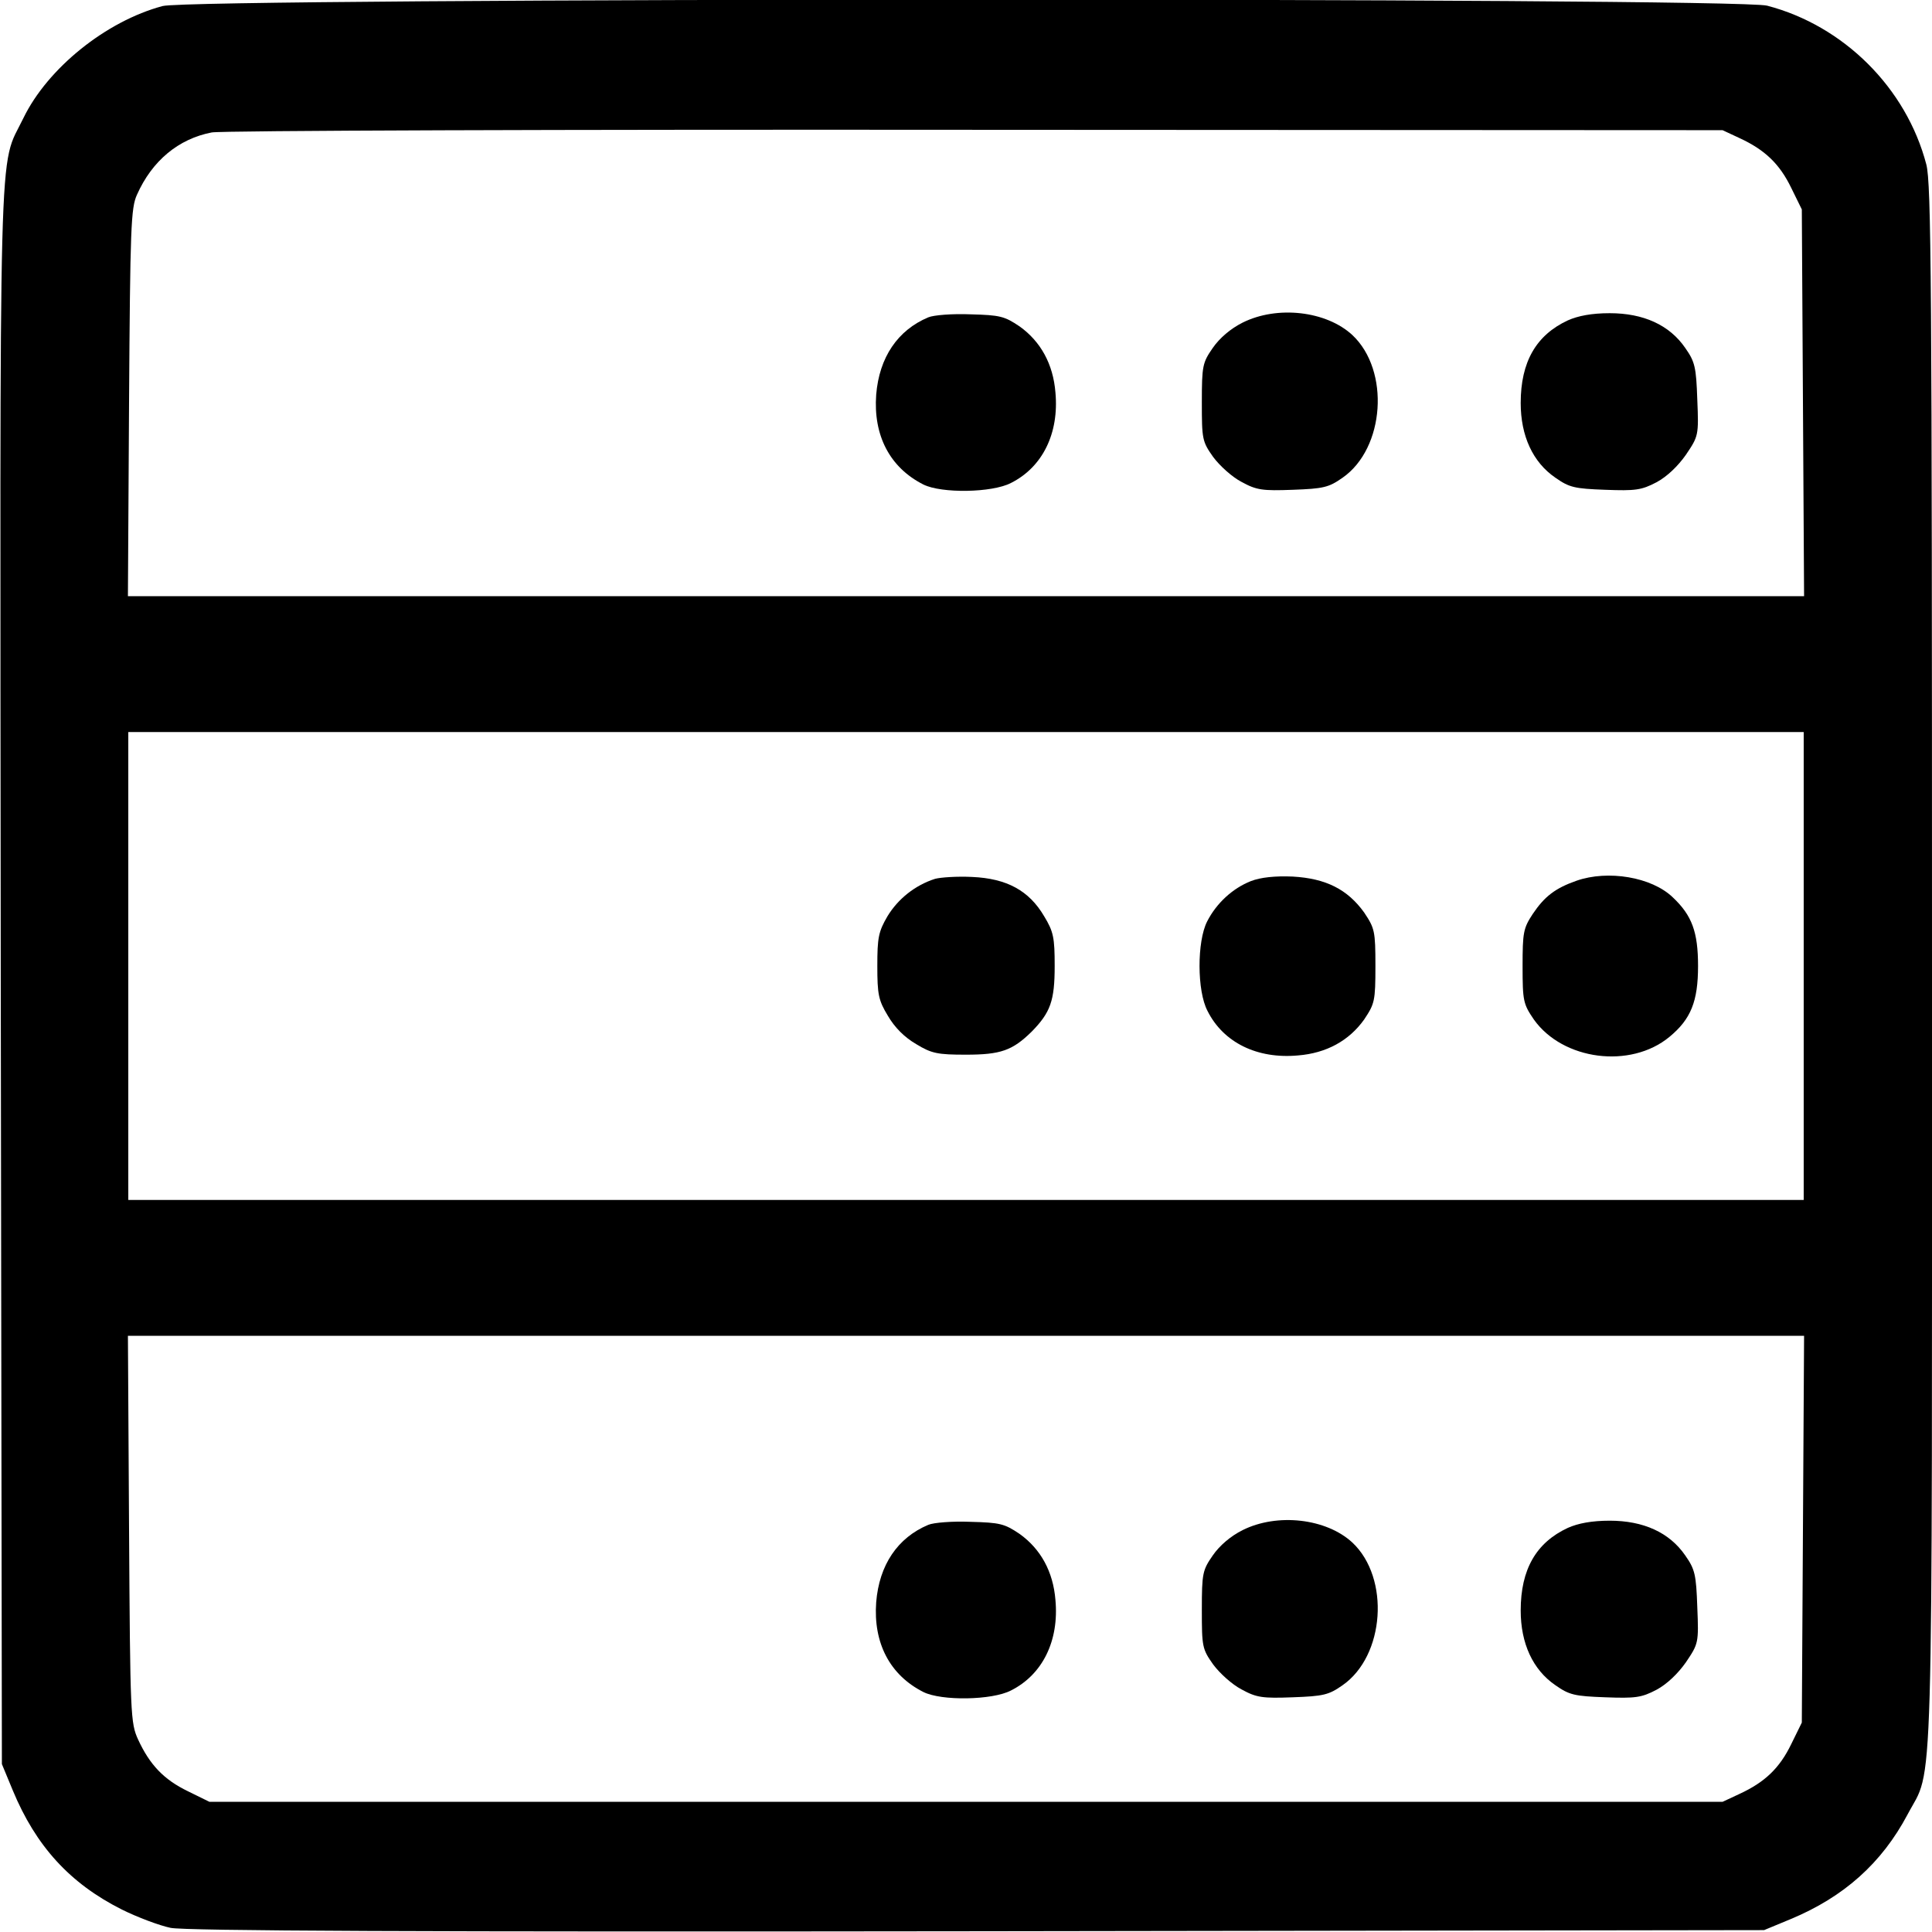
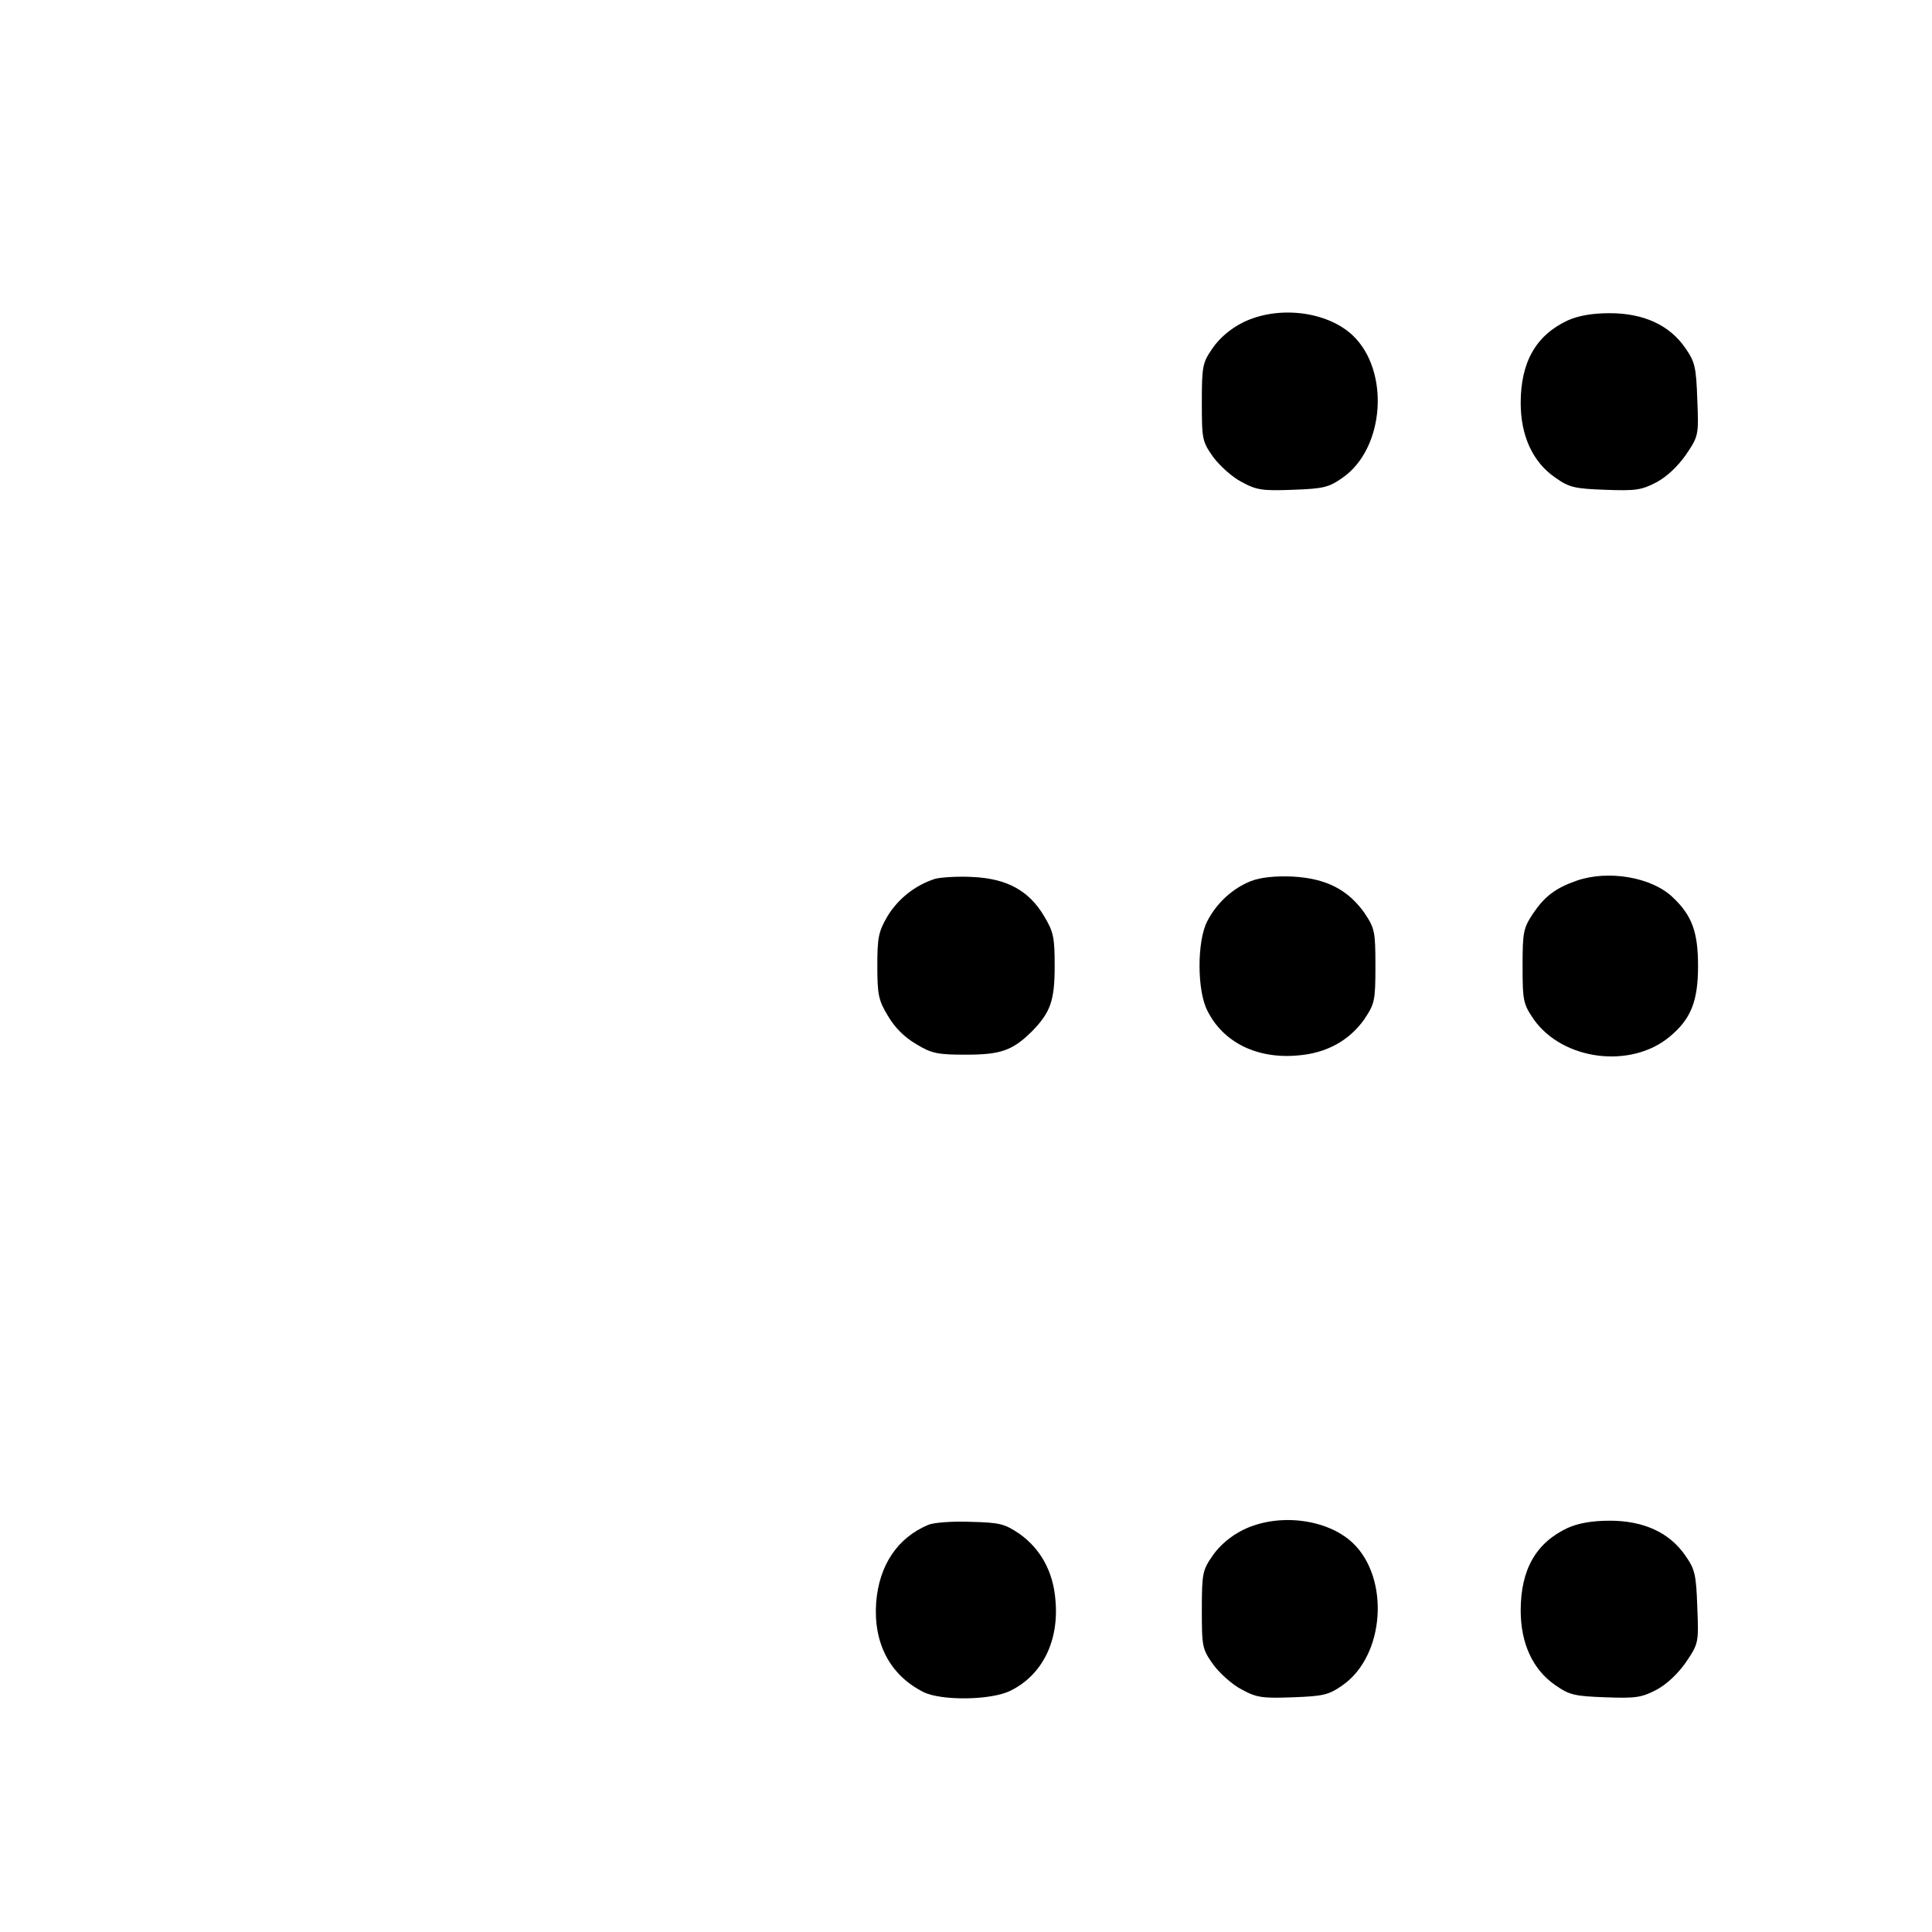
<svg xmlns="http://www.w3.org/2000/svg" version="1.0" width="512pt" height="512pt" viewBox="0 0 512 512" preserveAspectRatio="xMidYMid meet">
  <g transform="translate(0,512) scale(0.1,-0.1)" fill="#000000" stroke="none">
-     <path d="M431 5104 c-150 -40 -305 -165 -369 -297 -67 -139 -62 29 -60 -2273 l3 -2089 29 -70 c61 -147 151 -246 288 -315 42 -21 101 -43 130 -49 38 -8 656 -11 2138 -9 l2085 3 70 29 c142 59 242 149 310 277 70 133 65 -38 65 2249 0 1821 -2 2073 -15 2124 -53 203 -219 368 -422 421 -85 22 -4170 21 -4252 -1z m4179 -350 c67 -31 106 -68 137 -132 l28 -57 3 -512 3 -513 -2221 0 -2221 0 3 513 c3 466 5 516 21 551 40 90 110 148 198 165 24 5 935 8 2024 7 l1980 -1 45 -21z m170 -2194 l0 -620 -2220 0 -2220 0 0 620 0 620 2220 0 2220 0 0 -620z m-2 -1492 l-3 -513 -28 -57 c-31 -64 -70 -101 -137 -132 l-45 -21 -2005 0 -2005 0 -57 28 c-64 31 -101 70 -132 137 -20 44 -21 62 -24 558 l-3 512 2221 0 2221 0 -3 -512z" />
-     <path d="M2460 4279 c-81 -34 -130 -106 -138 -205 -8 -108 36 -193 125 -238 48 -24 182 -22 232 4 84 42 128 132 118 240 -6 75 -39 135 -95 175 -40 27 -52 30 -130 32 -48 2 -98 -2 -112 -8z" />
    <path d="M3293 4265 c-32 -16 -61 -41 -79 -67 -27 -39 -29 -47 -29 -144 0 -98 1 -104 30 -145 17 -23 50 -53 75 -66 40 -22 56 -24 136 -21 81 3 95 6 132 32 112 78 126 284 26 378 -69 64 -199 79 -291 33z" />
    <path d="M4155 4271 c-84 -39 -125 -110 -125 -219 0 -87 32 -157 92 -198 37 -26 51 -29 132 -32 80 -3 96 -1 136 20 28 15 57 43 78 73 33 49 34 51 30 146 -3 86 -6 100 -32 137 -42 61 -111 92 -200 92 -48 0 -84 -7 -111 -19z" />
    <path d="M2478 2791 c-53 -17 -98 -53 -126 -99 -24 -41 -27 -57 -27 -132 0 -75 3 -91 28 -132 18 -31 44 -57 75 -75 41 -25 57 -28 132 -28 92 0 123 11 174 61 50 51 61 82 61 174 0 75 -3 91 -28 132 -40 68 -99 100 -191 104 -39 2 -83 -1 -98 -5z" />
-     <path d="M3315 2785 c-48 -19 -91 -58 -116 -107 -27 -53 -27 -184 1 -237 42 -84 132 -128 240 -118 75 6 135 39 175 95 28 42 30 49 30 142 0 93 -2 100 -30 142 -44 61 -101 90 -189 95 -47 2 -85 -2 -111 -12z" />
+     <path d="M3315 2785 c-48 -19 -91 -58 -116 -107 -27 -53 -27 -184 1 -237 42 -84 132 -128 240 -118 75 6 135 39 175 95 28 42 30 49 30 142 0 93 -2 100 -30 142 -44 61 -101 90 -189 95 -47 2 -85 -2 -111 -12" />
    <path d="M4178 2786 c-57 -20 -85 -42 -116 -88 -25 -38 -27 -49 -27 -139 0 -92 2 -100 30 -141 77 -108 256 -131 359 -46 57 47 76 94 76 188 0 90 -16 134 -67 182 -56 54 -172 73 -255 44z" />
    <path d="M2460 1079 c-81 -34 -130 -106 -138 -205 -8 -108 36 -193 125 -238 48 -24 182 -22 232 4 84 42 128 132 118 240 -6 75 -39 135 -95 175 -40 27 -52 30 -130 32 -48 2 -98 -2 -112 -8z" />
    <path d="M3293 1065 c-32 -16 -61 -41 -79 -67 -27 -39 -29 -47 -29 -144 0 -98 1 -104 30 -145 17 -23 50 -53 75 -66 40 -22 56 -24 136 -21 81 3 95 6 132 32 112 78 126 284 26 378 -69 64 -199 79 -291 33z" />
    <path d="M4155 1071 c-84 -39 -125 -110 -125 -219 0 -87 32 -157 92 -198 37 -26 51 -29 132 -32 80 -3 96 -1 136 20 28 15 57 43 78 73 33 49 34 51 30 146 -3 86 -6 100 -32 137 -42 61 -111 92 -200 92 -48 0 -84 -7 -111 -19z" />
  </g>
</svg>